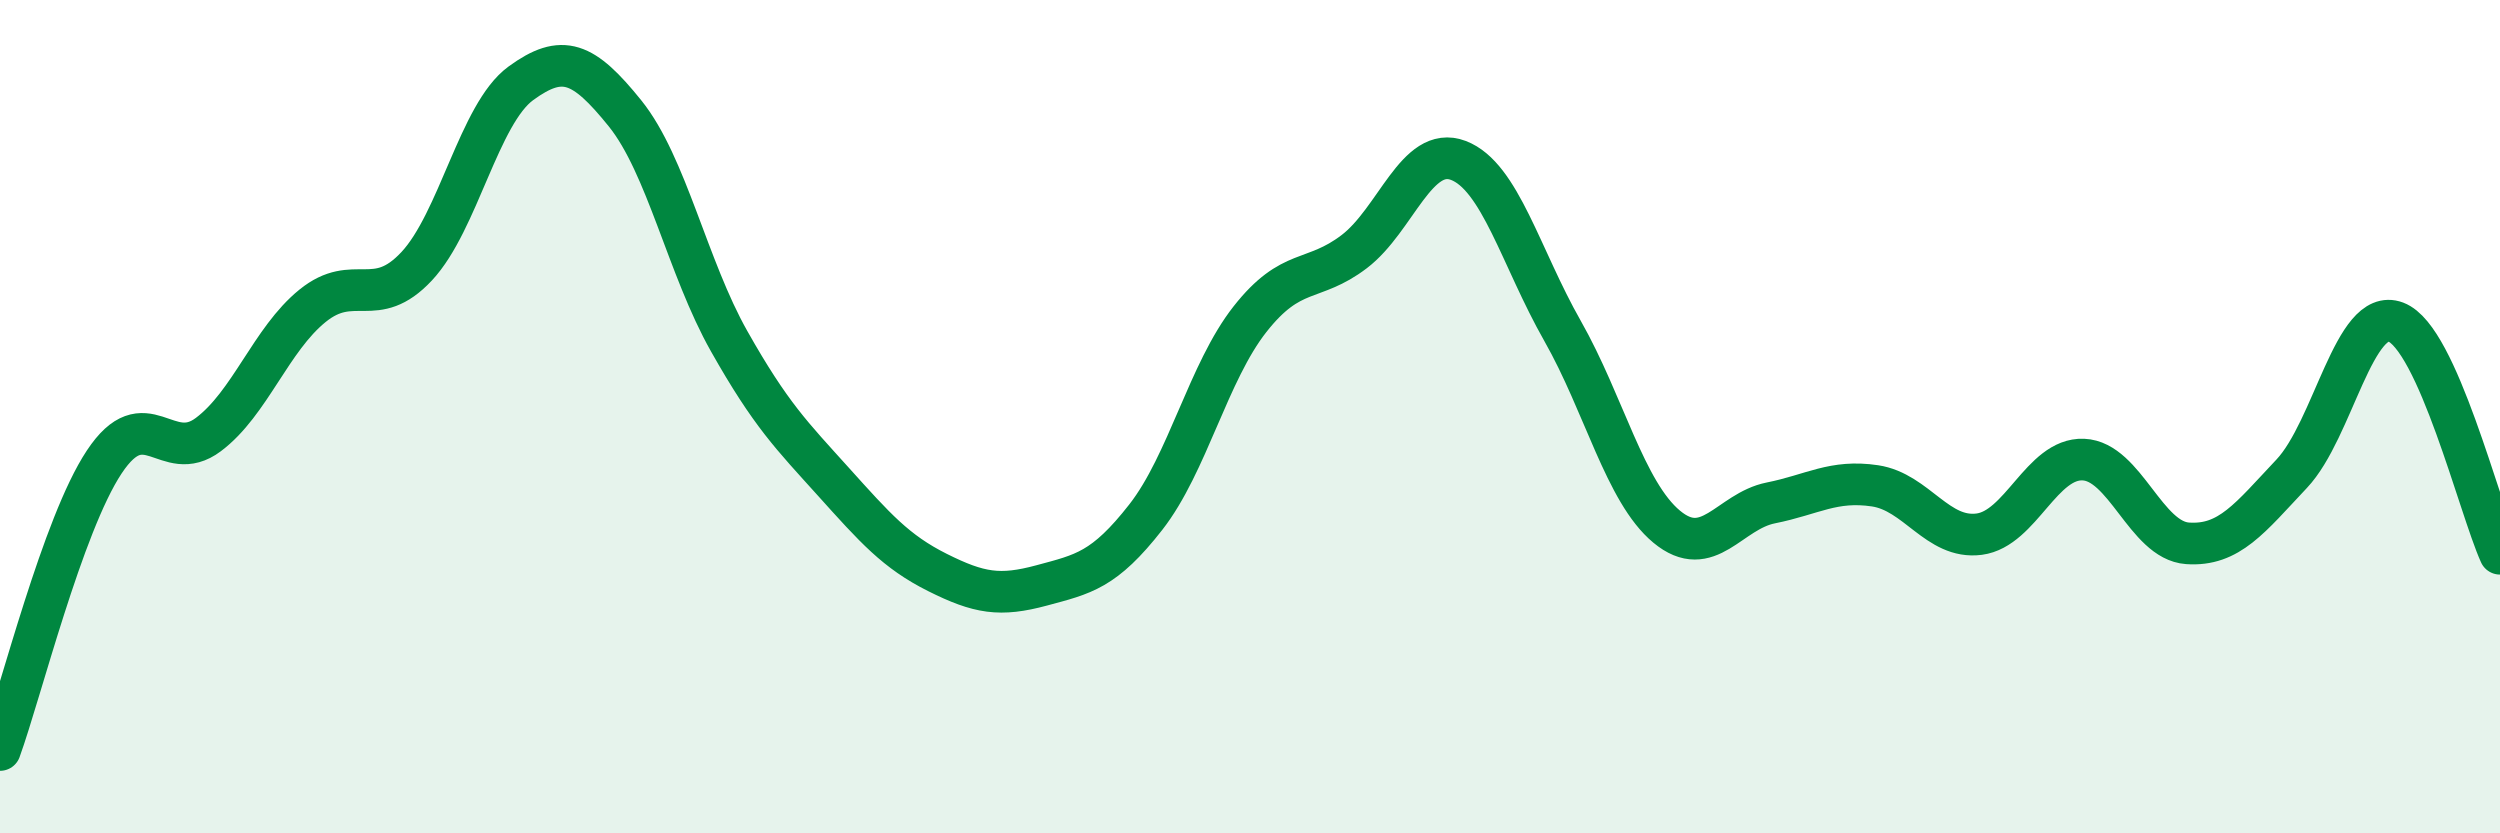
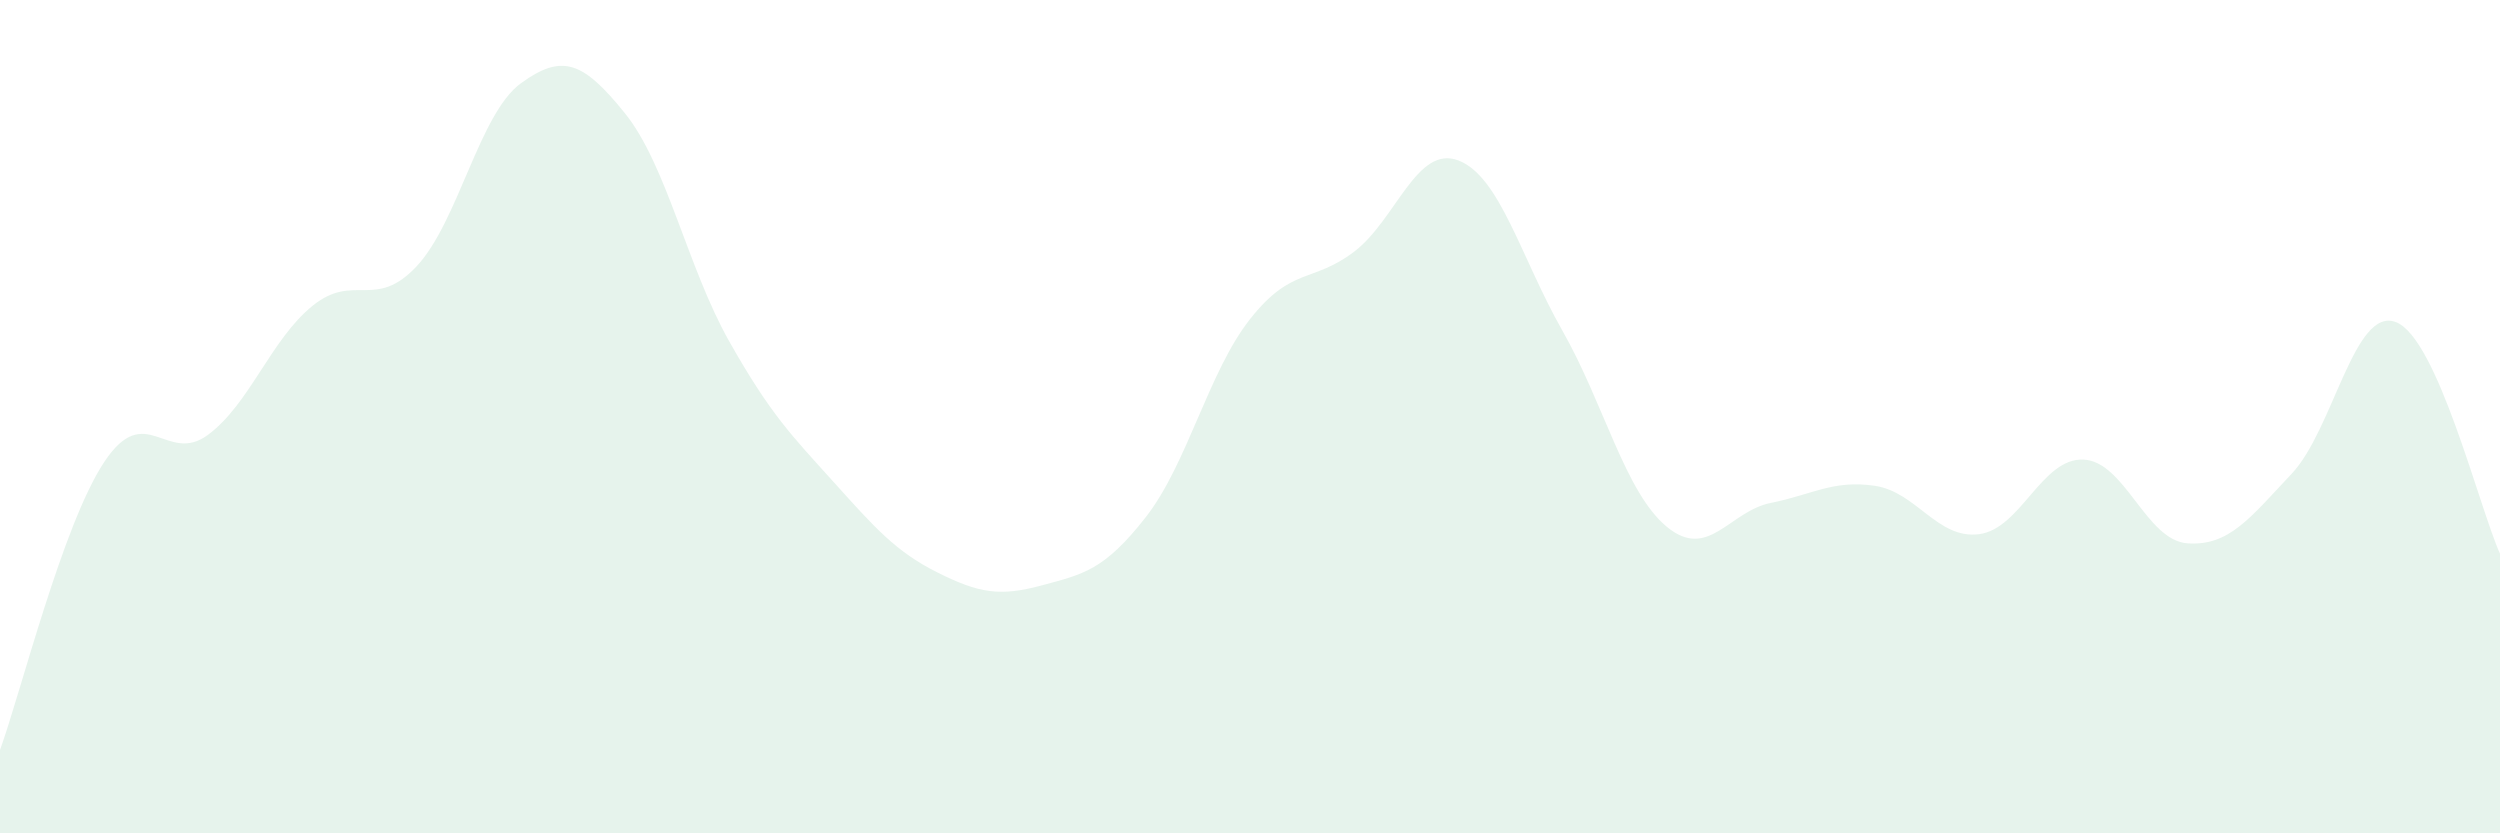
<svg xmlns="http://www.w3.org/2000/svg" width="60" height="20" viewBox="0 0 60 20">
  <path d="M 0,18 C 0.5,16.62 1.5,12.6 2.5,11.09 C 3.5,9.58 4,11.18 5,10.43 C 6,9.68 6.5,8.15 7.5,7.34 C 8.5,6.53 9,7.46 10,6.39 C 11,5.32 11.5,2.73 12.5,2 C 13.5,1.27 14,1.48 15,2.72 C 16,3.96 16.5,6.42 17.5,8.19 C 18.5,9.96 19,10.45 20,11.56 C 21,12.67 21.5,13.24 22.5,13.74 C 23.5,14.24 24,14.32 25,14.05 C 26,13.78 26.5,13.69 27.5,12.41 C 28.5,11.13 29,8.93 30,7.66 C 31,6.39 31.5,6.8 32.5,6.04 C 33.5,5.28 34,3.47 35,3.85 C 36,4.23 36.5,6.18 37.5,7.94 C 38.5,9.7 39,11.81 40,12.64 C 41,13.47 41.5,12.27 42.5,12.07 C 43.5,11.87 44,11.51 45,11.66 C 46,11.81 46.5,12.95 47.5,12.82 C 48.5,12.69 49,10.99 50,11.03 C 51,11.07 51.5,12.97 52.5,13.04 C 53.5,13.11 54,12.43 55,11.37 C 56,10.31 56.5,7.35 57.5,7.73 C 58.5,8.11 59.5,12.18 60,13.29L60 20L0 20Z" fill="#008740" opacity="0.1" stroke-linecap="round" stroke-linejoin="round" />
-   <path d="M 0,18 C 0.5,16.62 1.5,12.6 2.5,11.09 C 3.5,9.58 4,11.18 5,10.43 C 6,9.68 6.5,8.15 7.5,7.34 C 8.5,6.53 9,7.46 10,6.39 C 11,5.32 11.5,2.73 12.5,2 C 13.5,1.27 14,1.48 15,2.72 C 16,3.96 16.5,6.42 17.5,8.19 C 18.5,9.96 19,10.45 20,11.56 C 21,12.67 21.5,13.24 22.5,13.74 C 23.5,14.24 24,14.32 25,14.05 C 26,13.78 26.5,13.69 27.5,12.41 C 28.5,11.13 29,8.93 30,7.66 C 31,6.39 31.5,6.8 32.5,6.04 C 33.5,5.28 34,3.47 35,3.85 C 36,4.23 36.5,6.18 37.5,7.94 C 38.5,9.7 39,11.81 40,12.64 C 41,13.47 41.5,12.27 42.5,12.07 C 43.5,11.87 44,11.51 45,11.66 C 46,11.81 46.5,12.95 47.5,12.82 C 48.5,12.69 49,10.99 50,11.03 C 51,11.07 51.5,12.97 52.5,13.04 C 53.5,13.11 54,12.43 55,11.37 C 56,10.31 56.5,7.35 57.5,7.73 C 58.5,8.11 59.5,12.18 60,13.29" stroke="#008740" stroke-width="1" fill="none" stroke-linecap="round" stroke-linejoin="round" />
</svg>